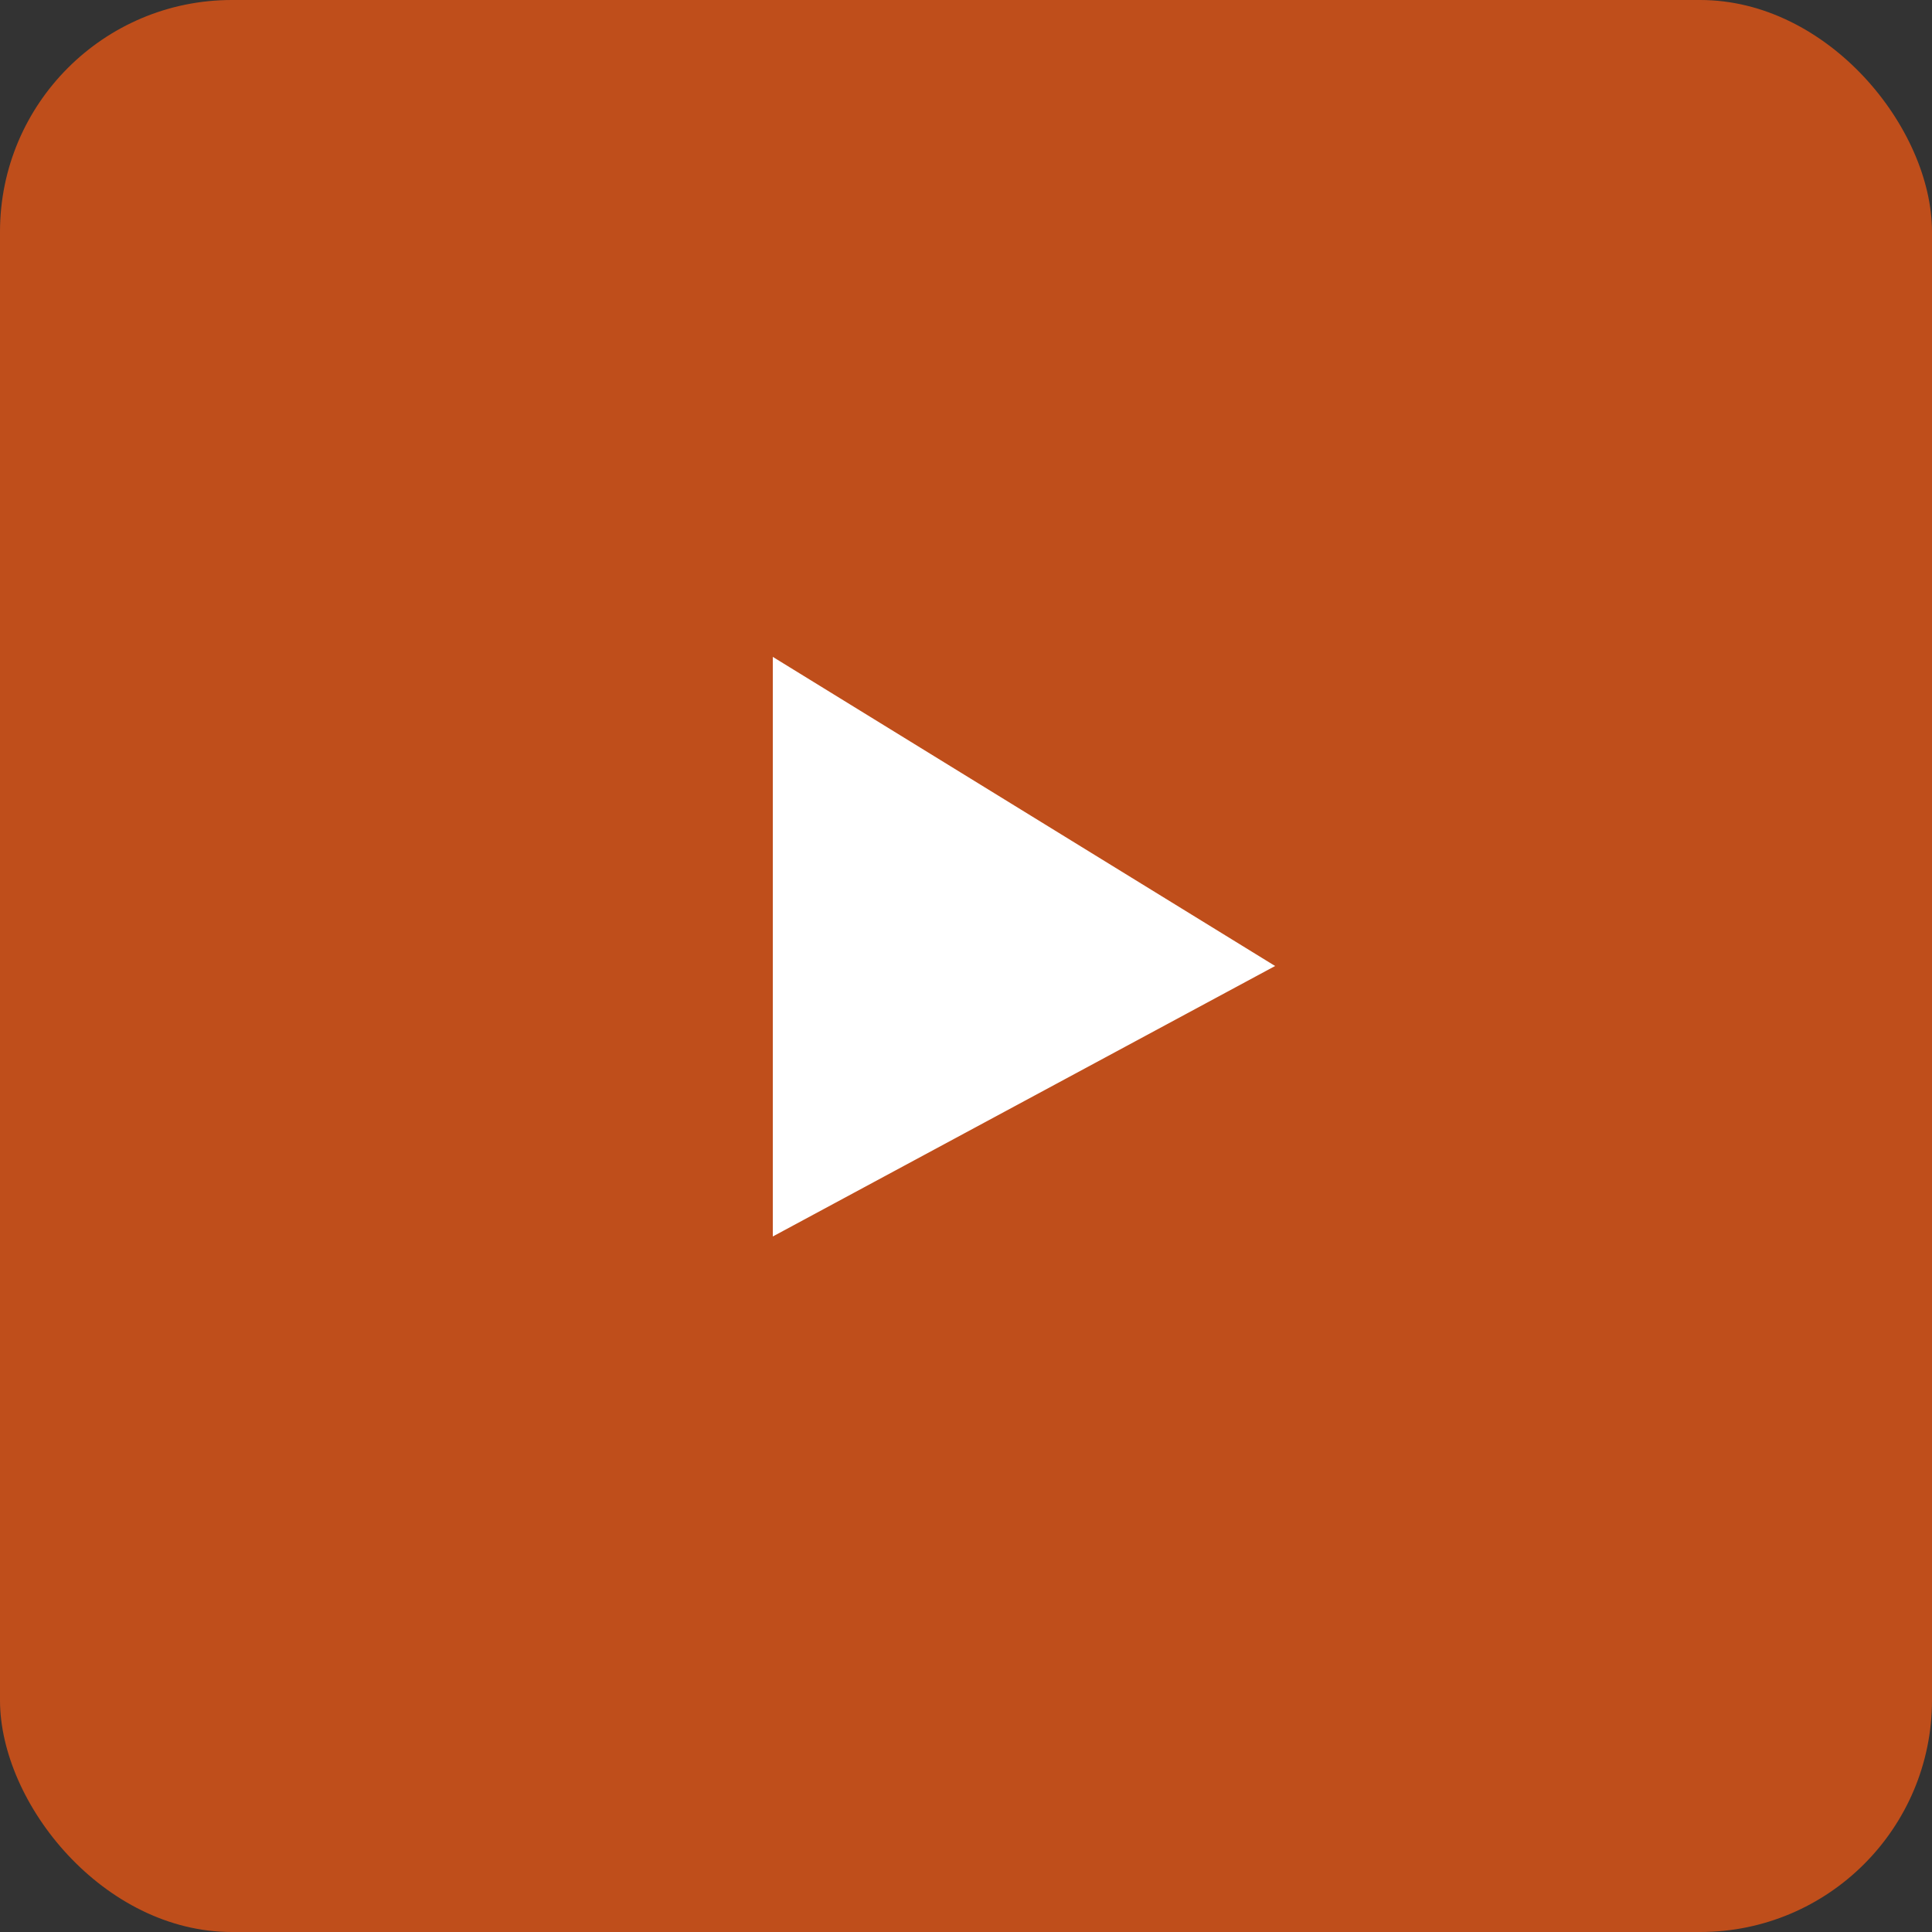
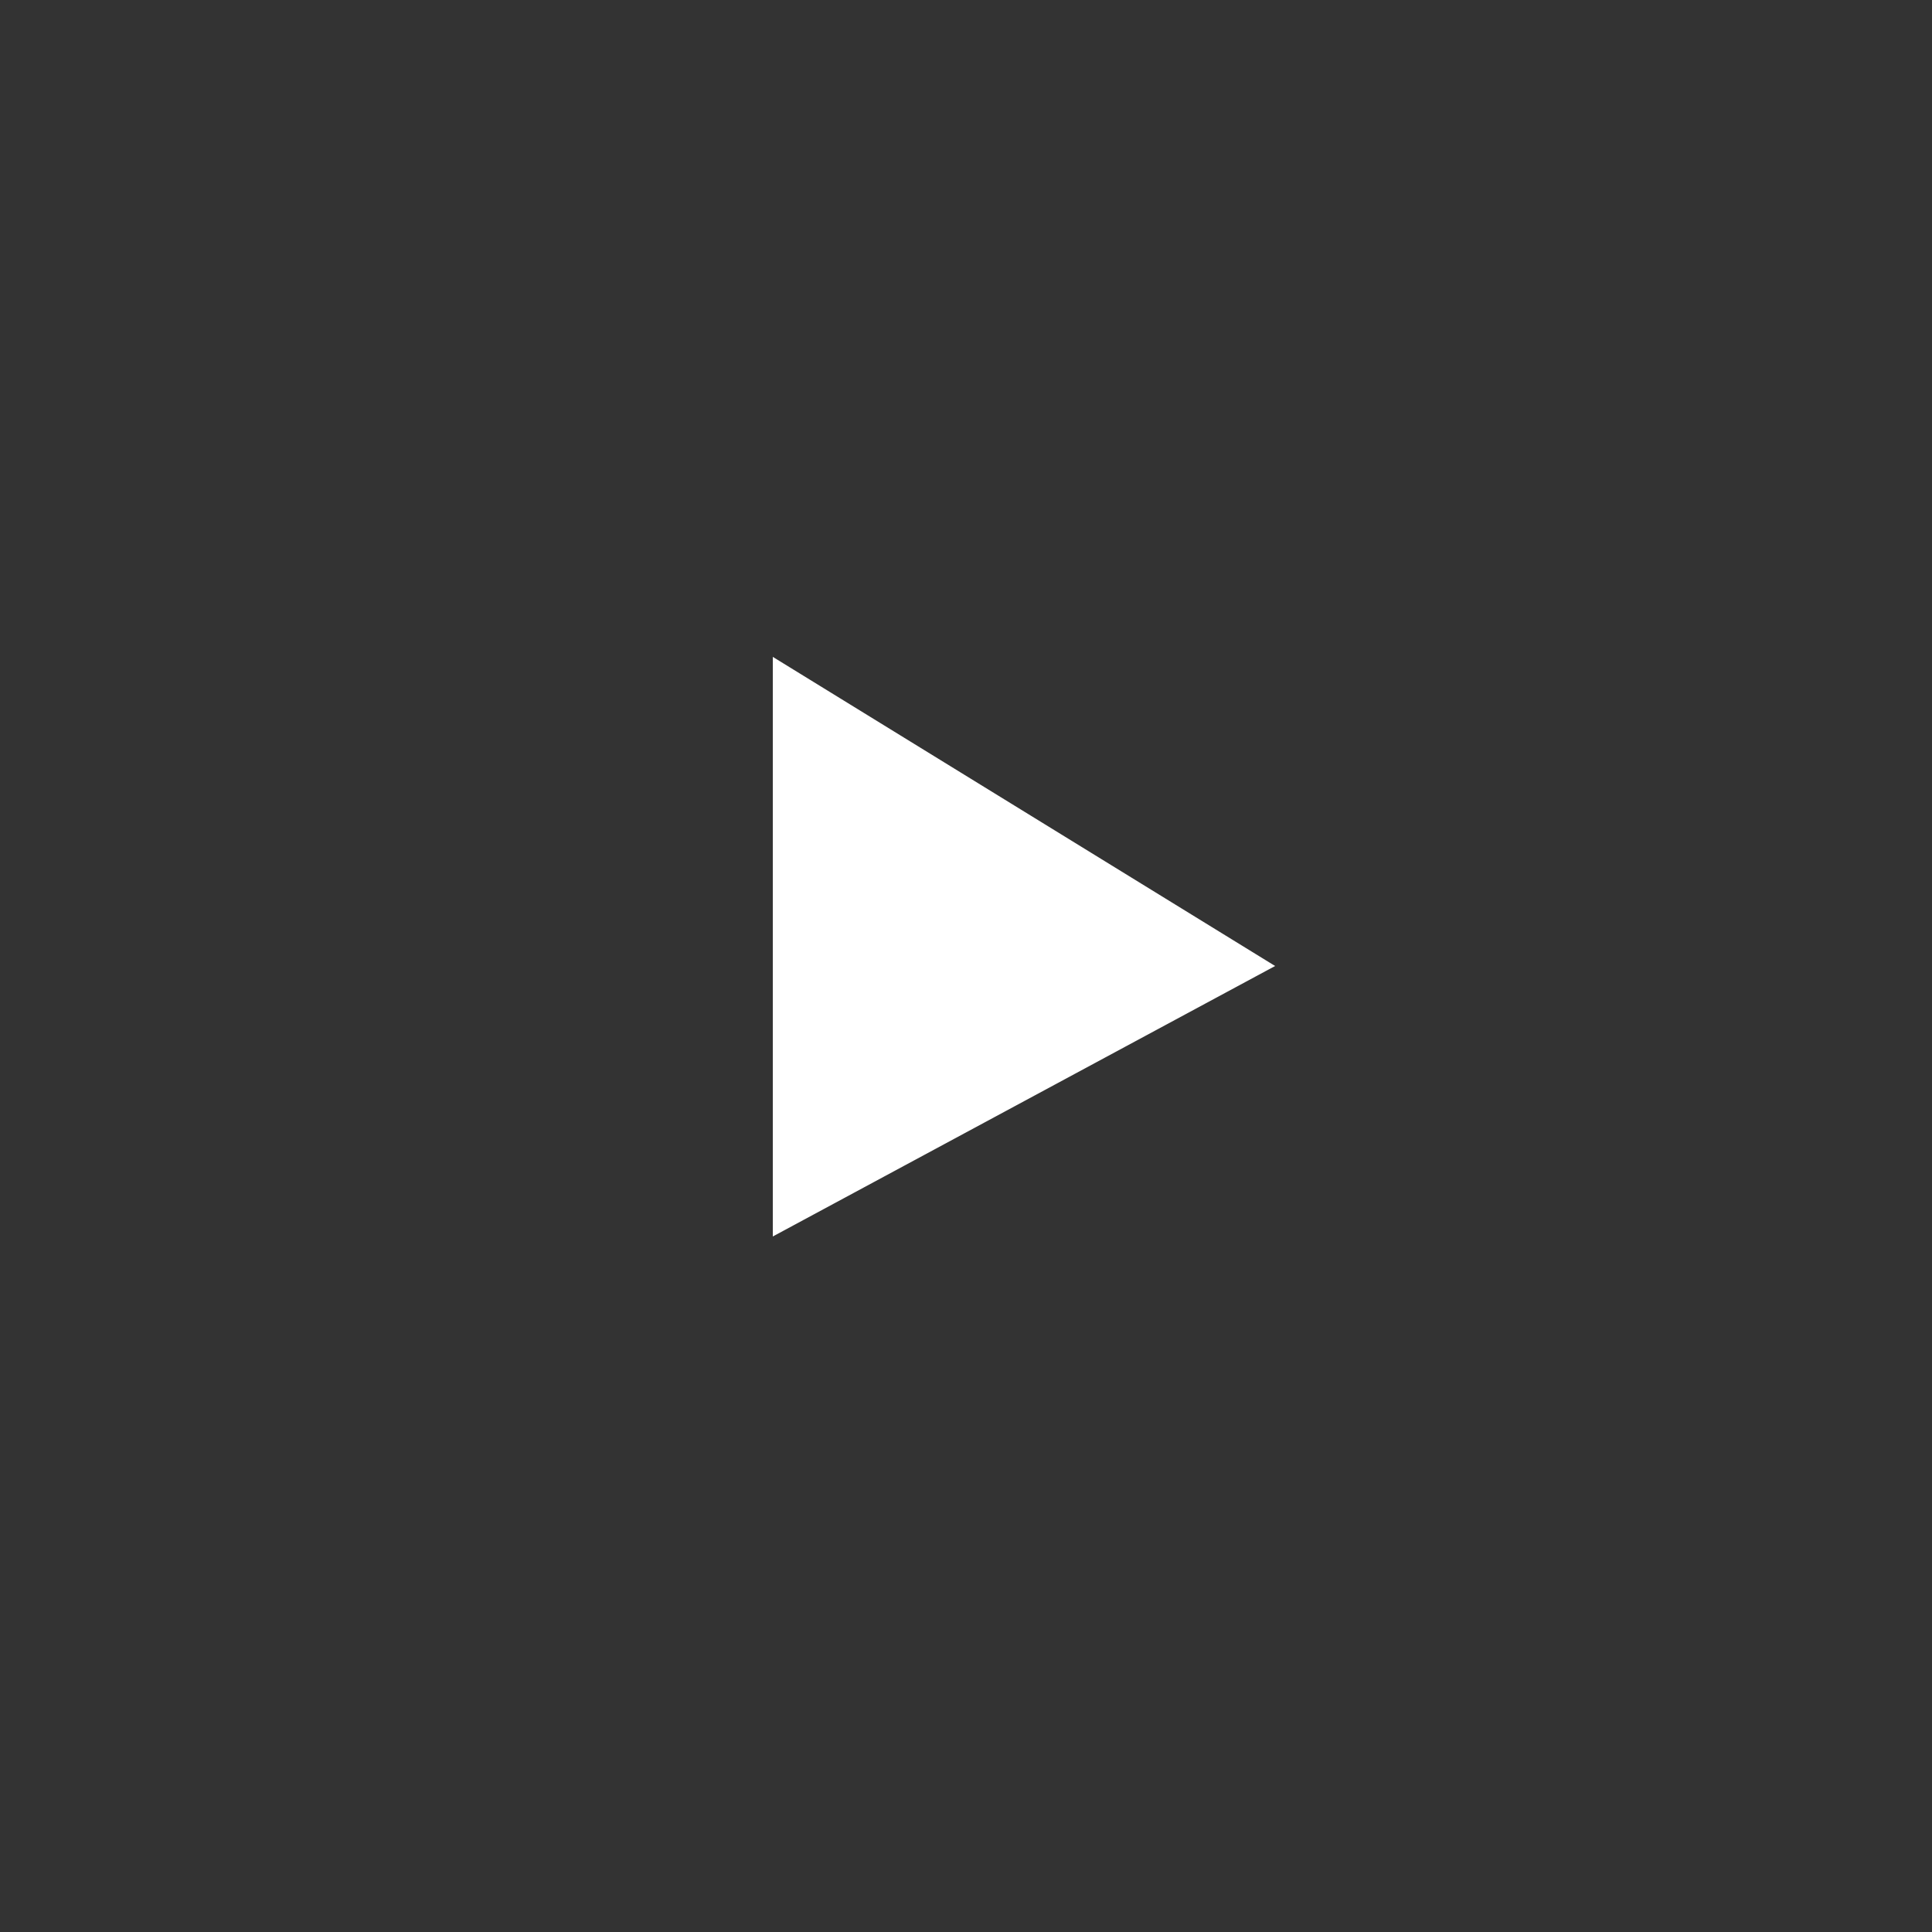
<svg xmlns="http://www.w3.org/2000/svg" fill="none" viewBox="0 0 50 50">
  <rect x="0" y="0" width="50" height="50" fill="#333333" stroke="none" />
-   <rect width="50" height="50" fill="#fb5b12" rx="6" fill-opacity="0.7" />
  <path fill="#fff" d="M33 25l-13 7V17l13 8z" />
</svg>